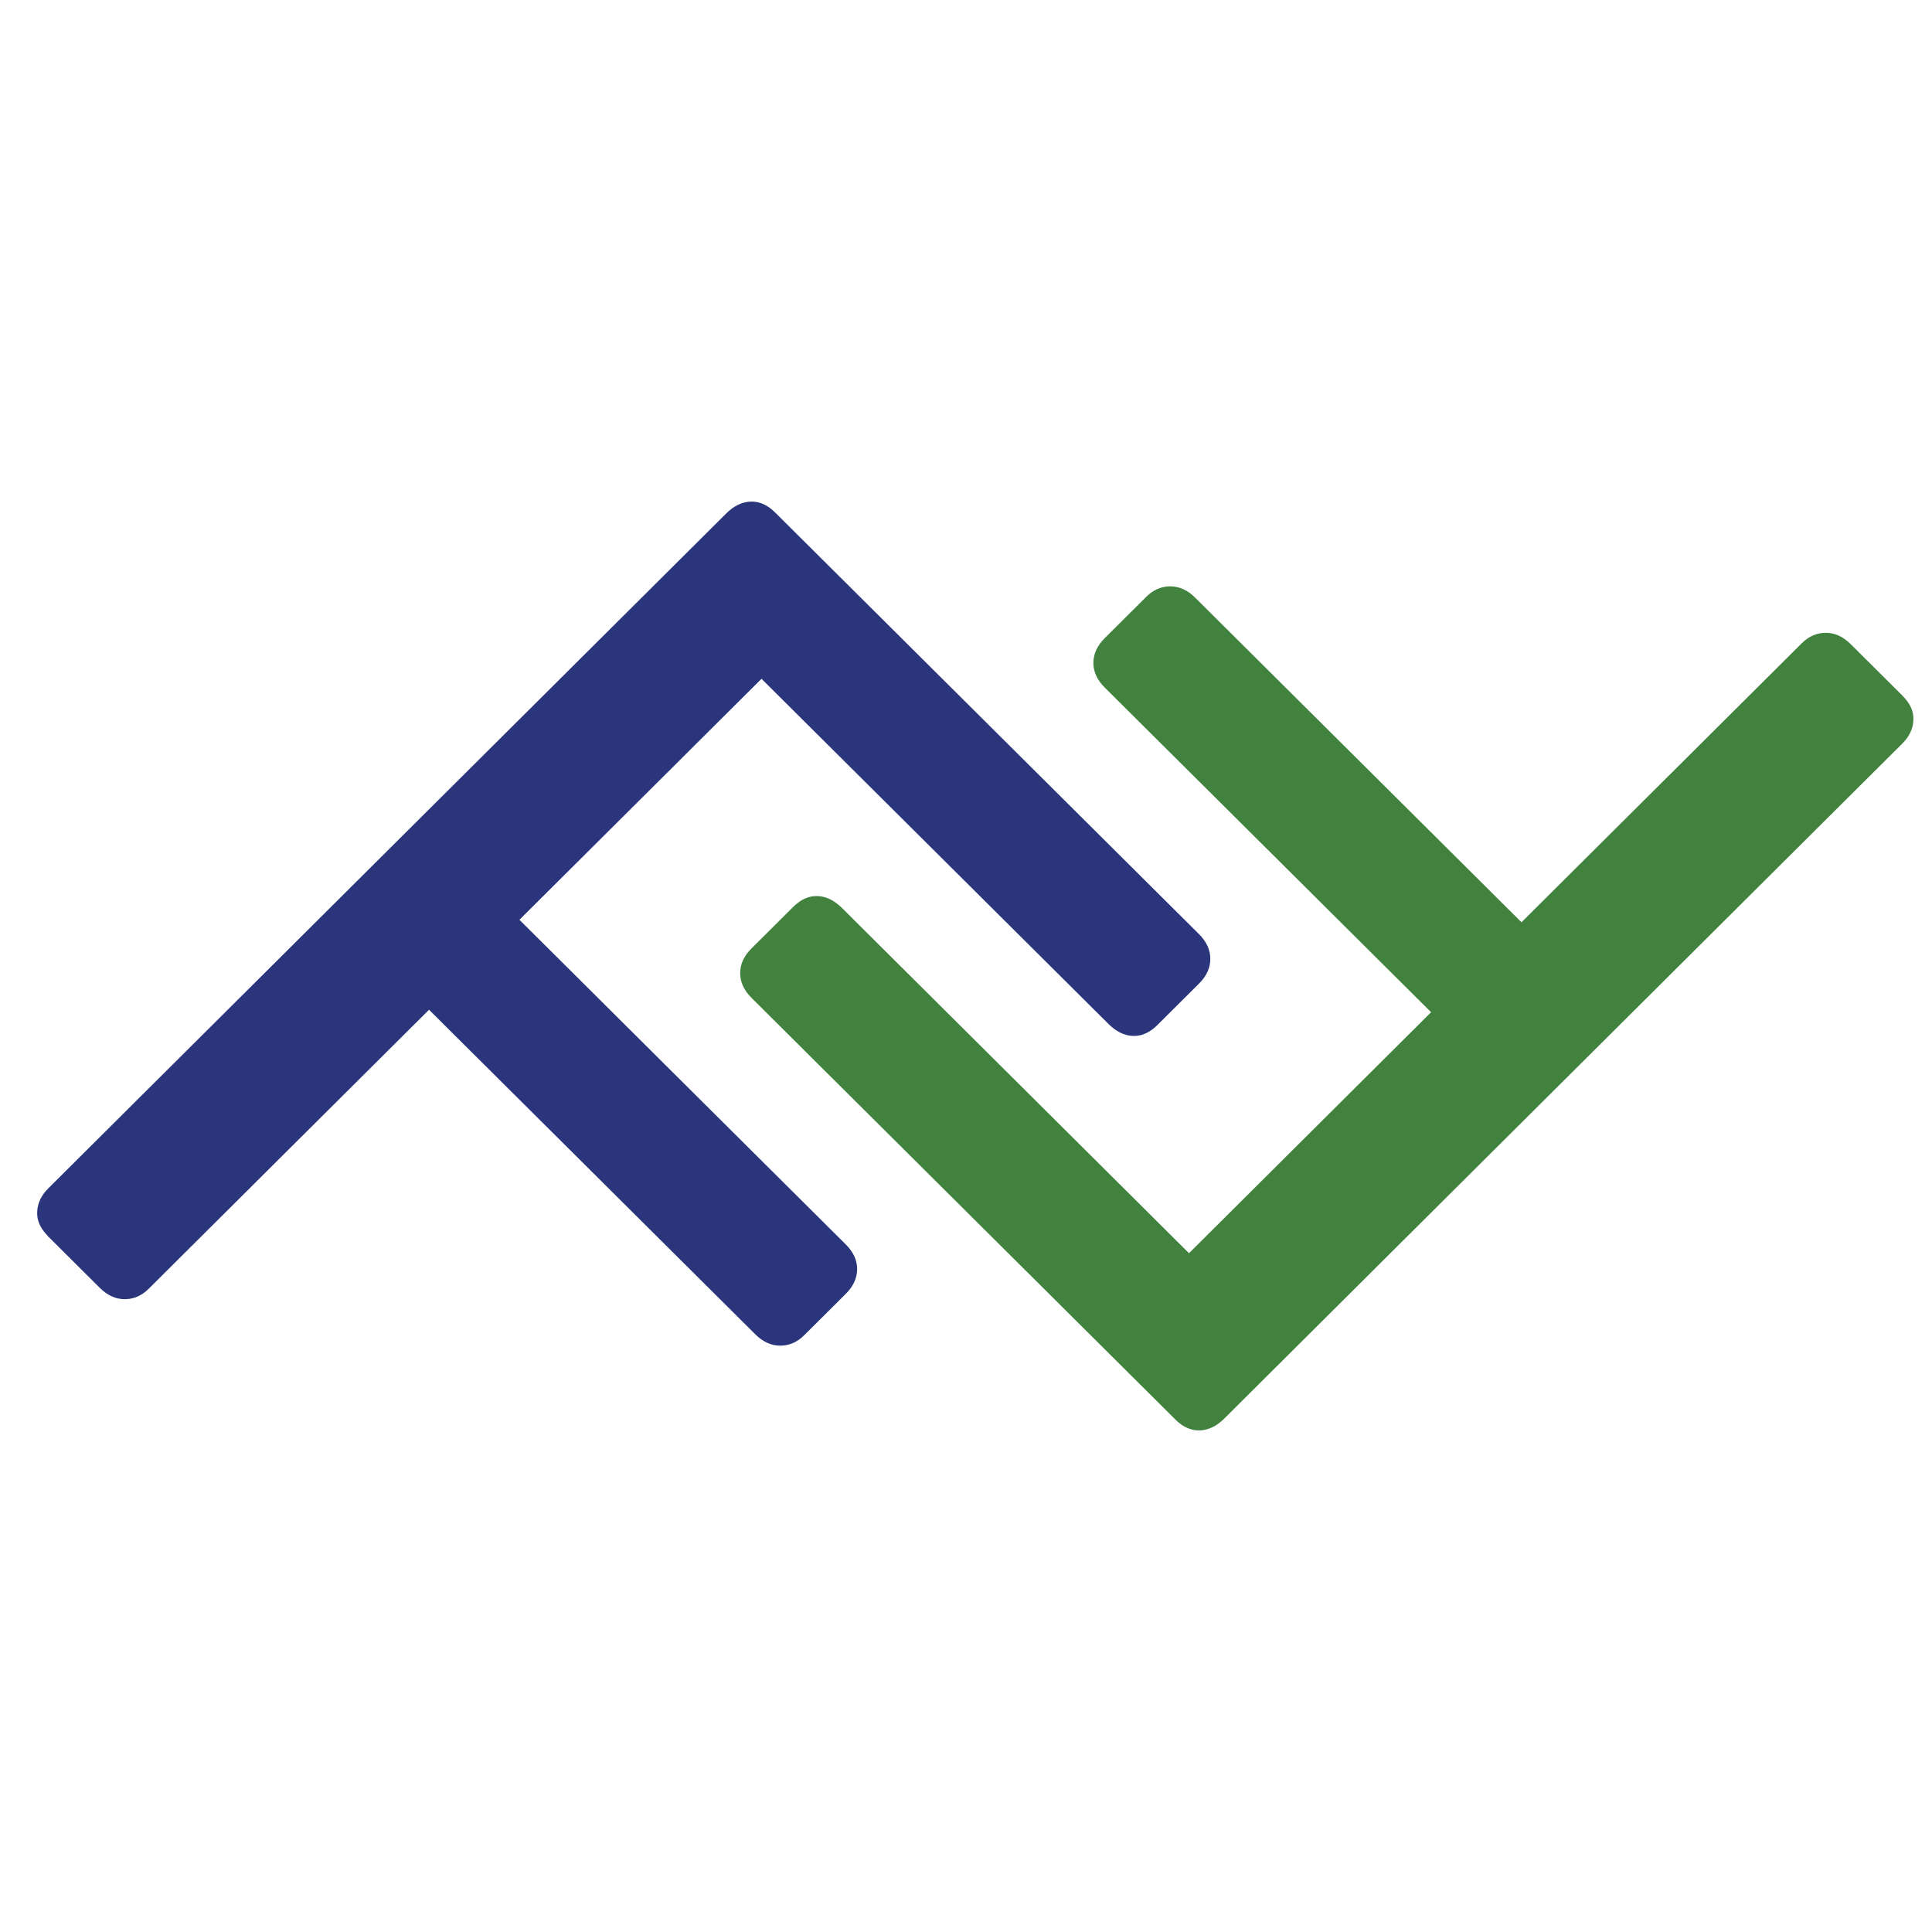
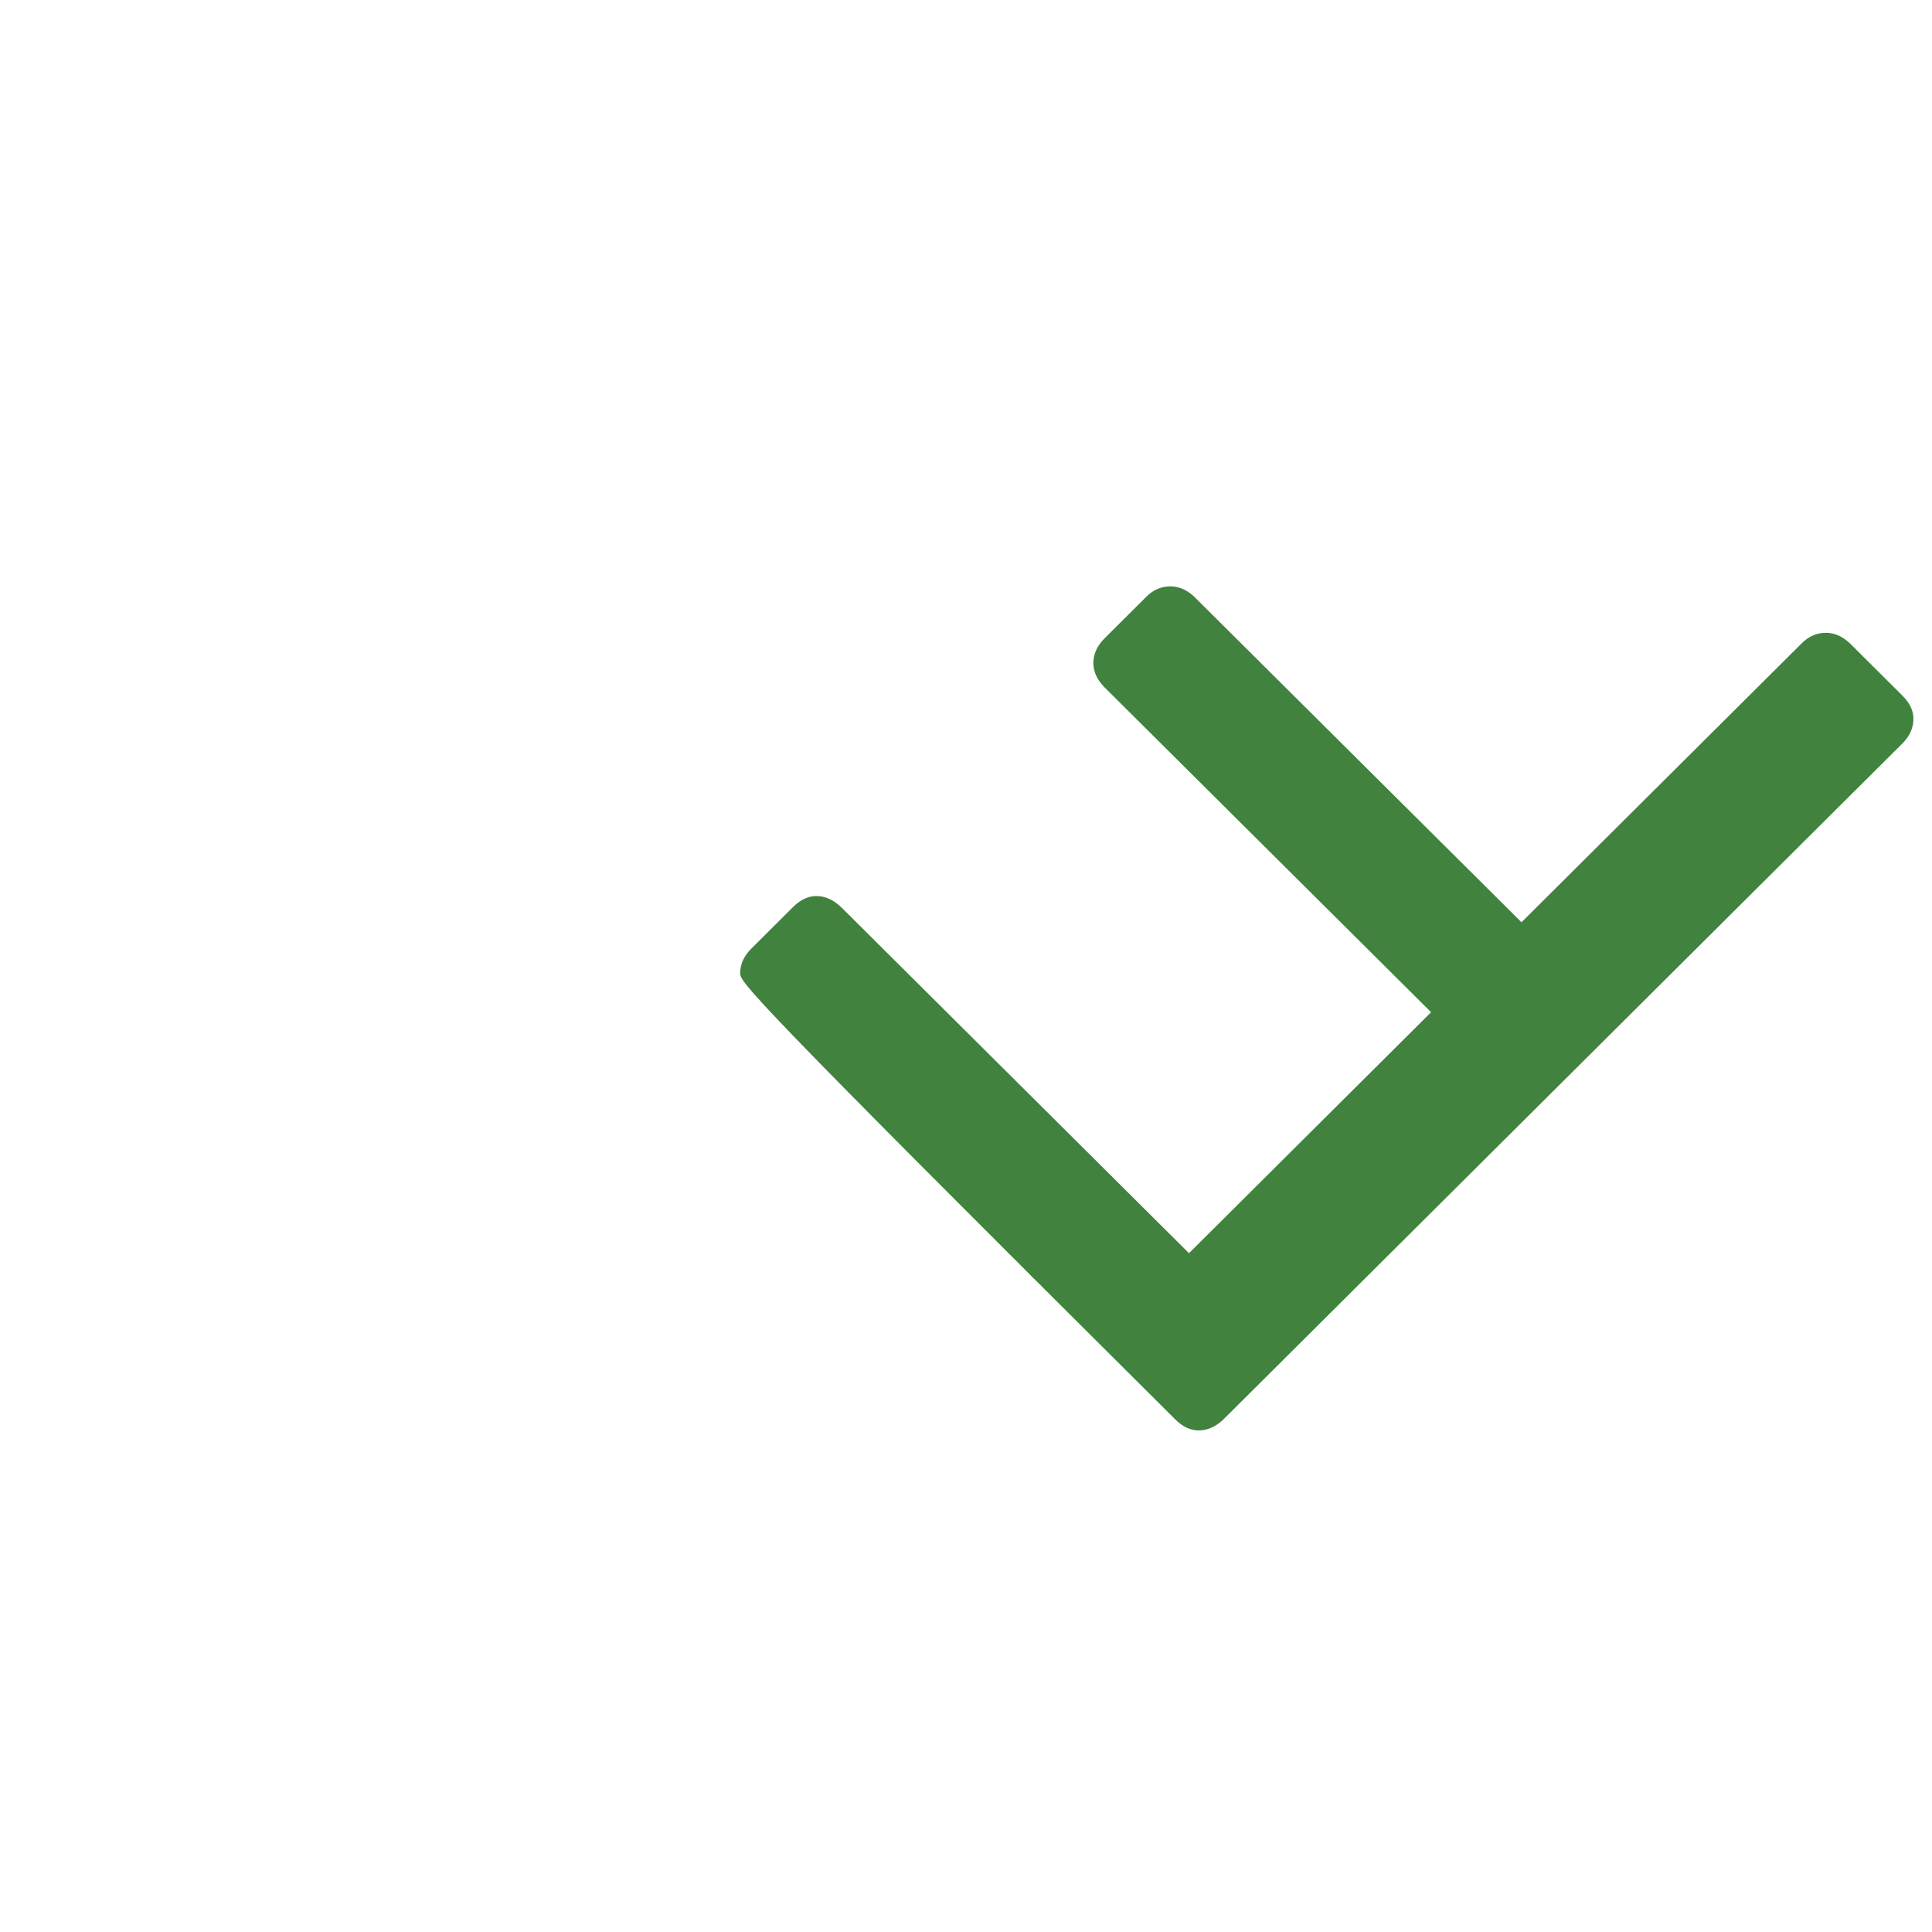
<svg xmlns="http://www.w3.org/2000/svg" width="104" height="104" fill="none" viewBox="0 0 104 104">
  <g clip-path="url(#clip0_229_378)">
-     <path fill="#2A357B" d="M2.586 66.542C2.176 66.134 1.978 65.704 2.002 65.236C2.019 64.772 2.217 64.354 2.589 63.98L39.093 27.639C39.502 27.232 39.935 27.021 40.408 27.001C40.871 26.984 41.311 27.175 41.72 27.582L64.538 50.28C64.948 50.687 65.152 51.135 65.152 51.616C65.152 52.103 64.948 52.544 64.538 52.952L62.3 55.18C61.89 55.587 61.45 55.784 60.984 55.764C60.521 55.747 60.085 55.53 59.672 55.123L40.992 36.54L27.961 49.512L45.523 66.983C45.932 67.39 46.14 67.831 46.14 68.315C46.137 68.8 45.936 69.244 45.526 69.651L43.288 71.879C42.915 72.25 42.482 72.437 41.999 72.437C41.516 72.437 41.066 72.233 40.657 71.826L23.095 54.355L8.002 69.377C7.63 69.748 7.2 69.935 6.714 69.935C6.224 69.935 5.781 69.731 5.371 69.324L2.576 66.542H2.586Z" />
-     <path fill="#41823E" d="M102.414 37.455C102.824 37.862 103.022 38.293 102.998 38.761C102.981 39.225 102.783 39.642 102.411 40.017L65.904 76.361C65.495 76.769 65.062 76.979 64.588 76.999C64.125 77.016 63.686 76.825 63.276 76.418L40.459 53.72C40.049 53.313 39.844 52.865 39.844 52.384C39.844 51.897 40.049 51.456 40.459 51.048L42.697 48.82C43.106 48.413 43.546 48.216 44.013 48.236C44.476 48.253 44.912 48.47 45.325 48.877L64.004 67.46L77.036 54.488L59.474 37.017C59.064 36.61 58.856 36.169 58.856 35.685C58.86 35.2 59.061 34.756 59.471 34.349L61.709 32.121C62.081 31.75 62.514 31.563 62.998 31.563C63.481 31.563 63.931 31.767 64.34 32.175L81.902 49.645L96.994 34.623C97.367 34.252 97.796 34.065 98.283 34.065C98.773 34.065 99.216 34.269 99.625 34.676L102.421 37.458L102.414 37.455Z" />
+     <path fill="#41823E" d="M102.414 37.455C102.824 37.862 103.022 38.293 102.998 38.761C102.981 39.225 102.783 39.642 102.411 40.017L65.904 76.361C65.495 76.769 65.062 76.979 64.588 76.999C64.125 77.016 63.686 76.825 63.276 76.418C40.049 53.313 39.844 52.865 39.844 52.384C39.844 51.897 40.049 51.456 40.459 51.048L42.697 48.82C43.106 48.413 43.546 48.216 44.013 48.236C44.476 48.253 44.912 48.47 45.325 48.877L64.004 67.46L77.036 54.488L59.474 37.017C59.064 36.61 58.856 36.169 58.856 35.685C58.86 35.2 59.061 34.756 59.471 34.349L61.709 32.121C62.081 31.75 62.514 31.563 62.998 31.563C63.481 31.563 63.931 31.767 64.34 32.175L81.902 49.645L96.994 34.623C97.367 34.252 97.796 34.065 98.283 34.065C98.773 34.065 99.216 34.269 99.625 34.676L102.421 37.458L102.414 37.455Z" />
  </g>
  <defs>
    <clipPath id="clip0_229_378">
      <path fill="#fff" d="M0 0H101V50H0z" transform="translate(2 27)" />
    </clipPath>
  </defs>
</svg>